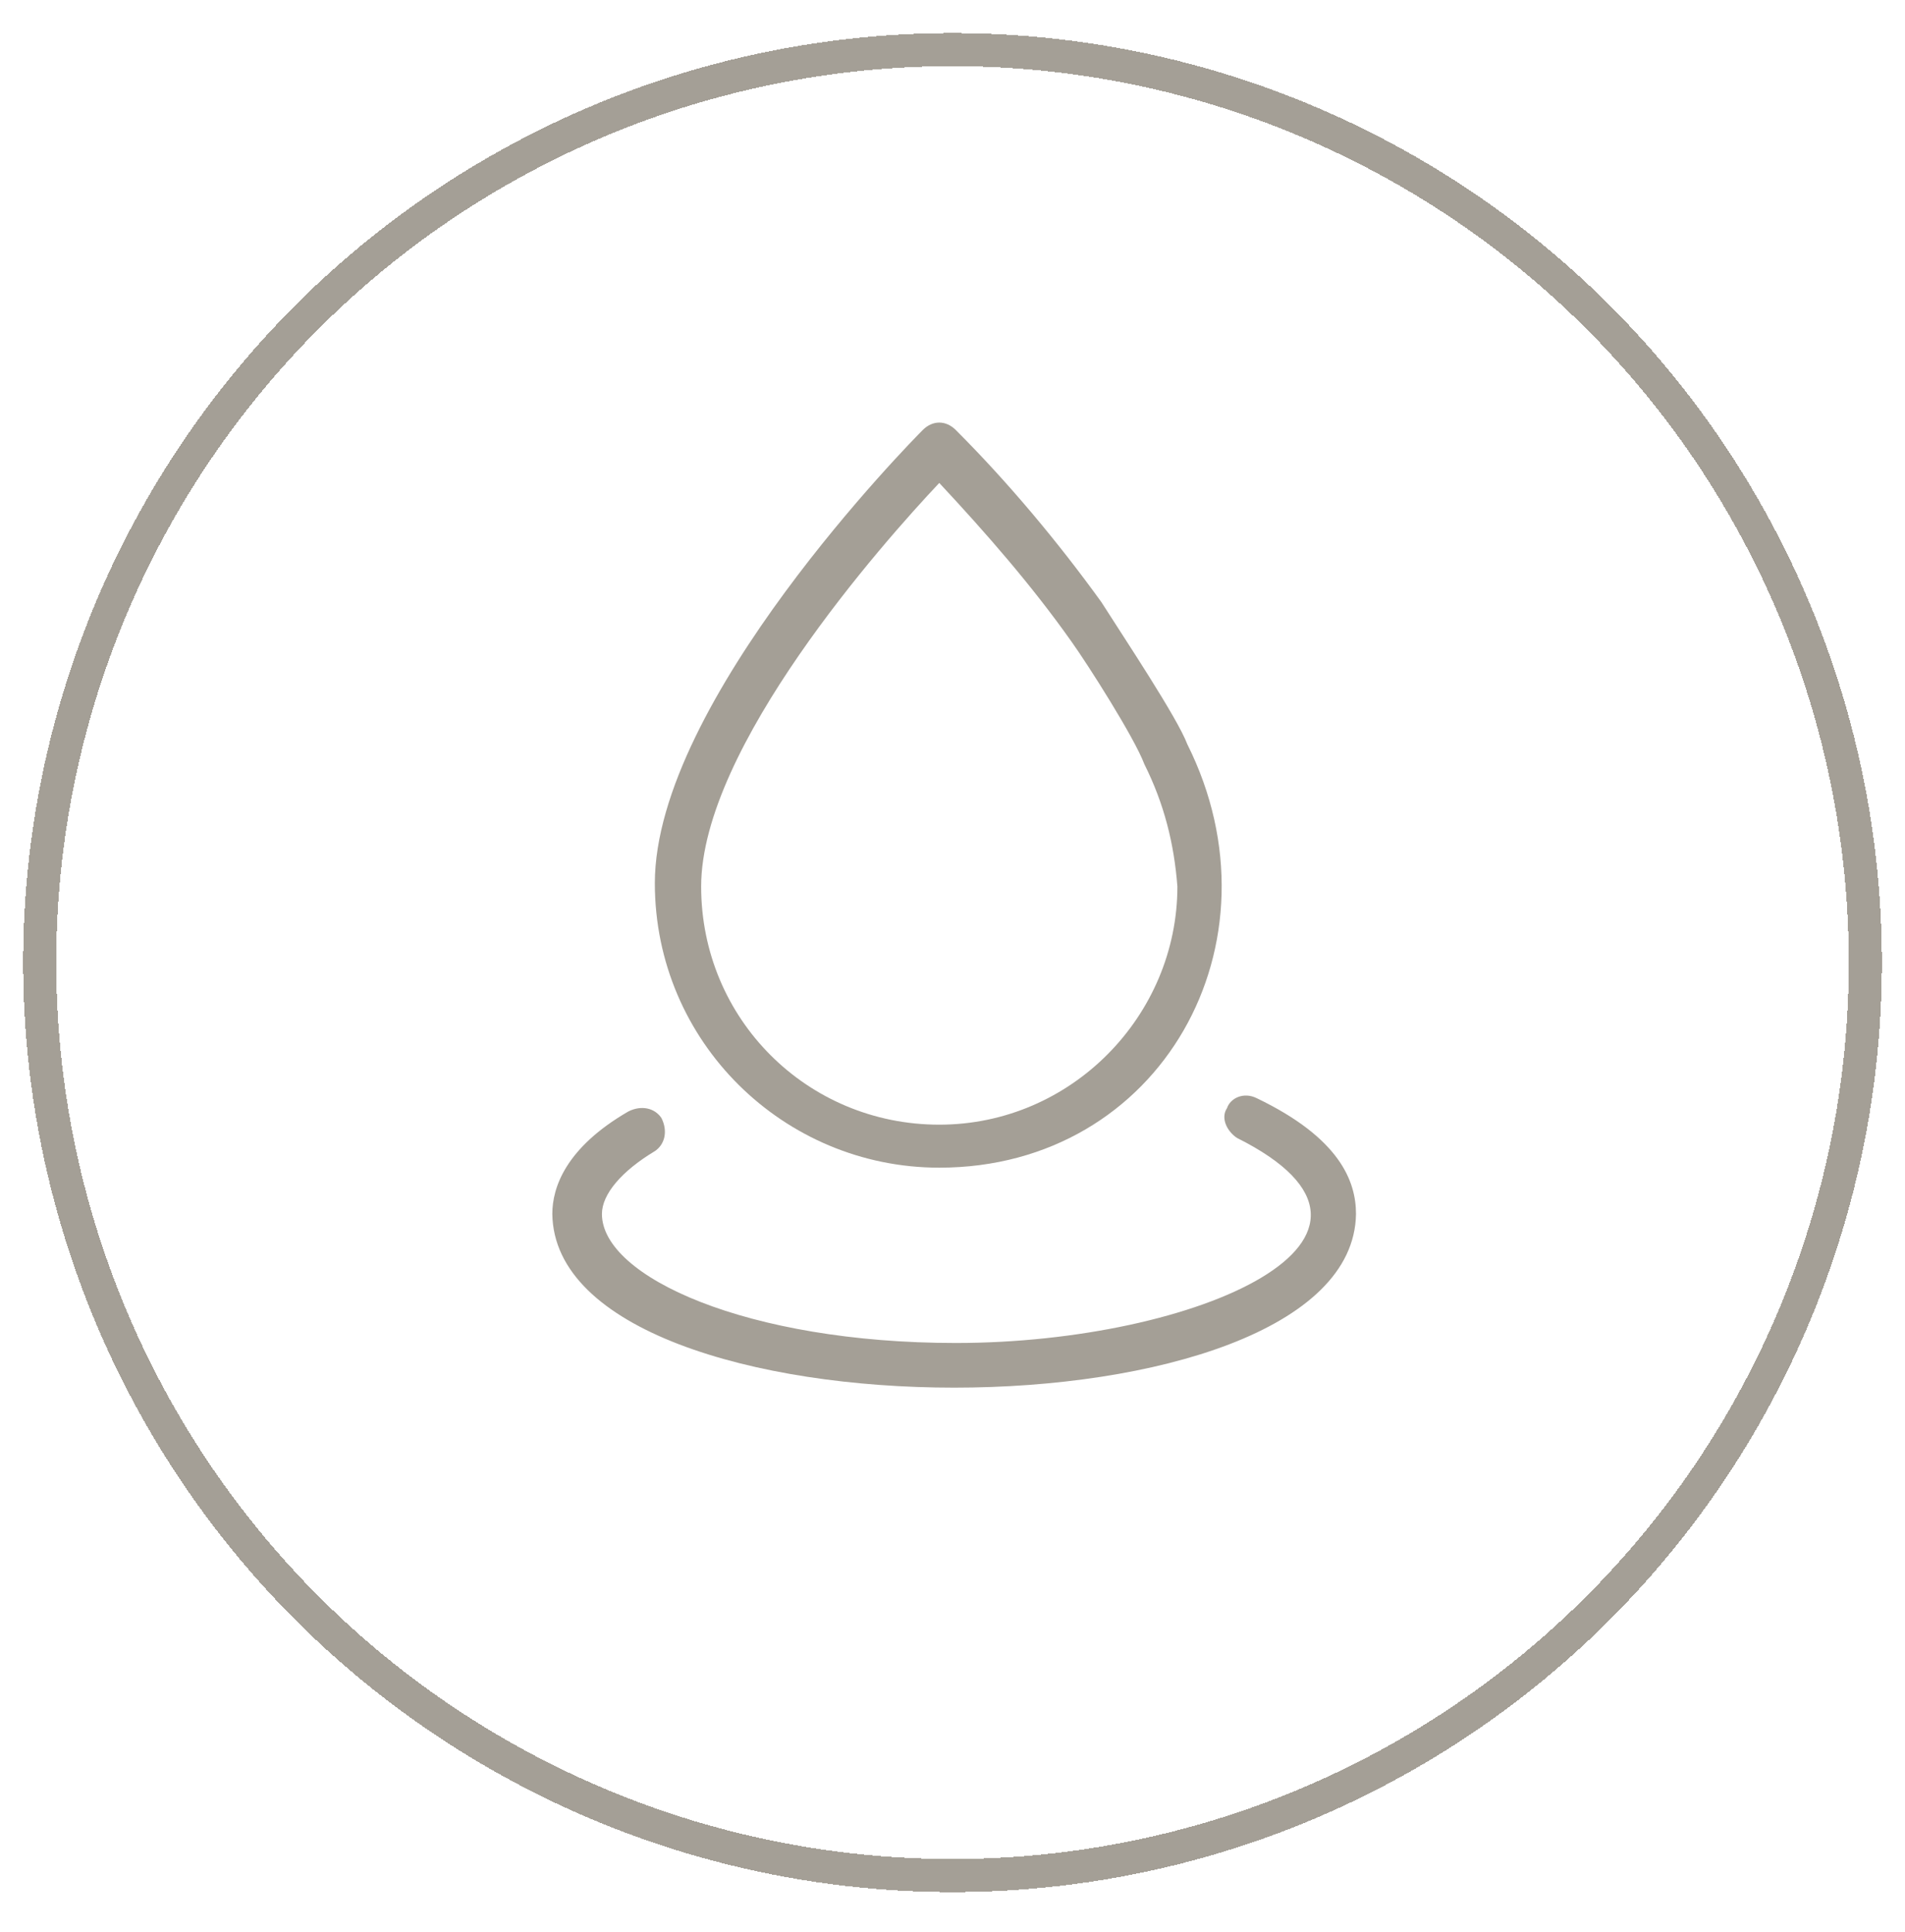
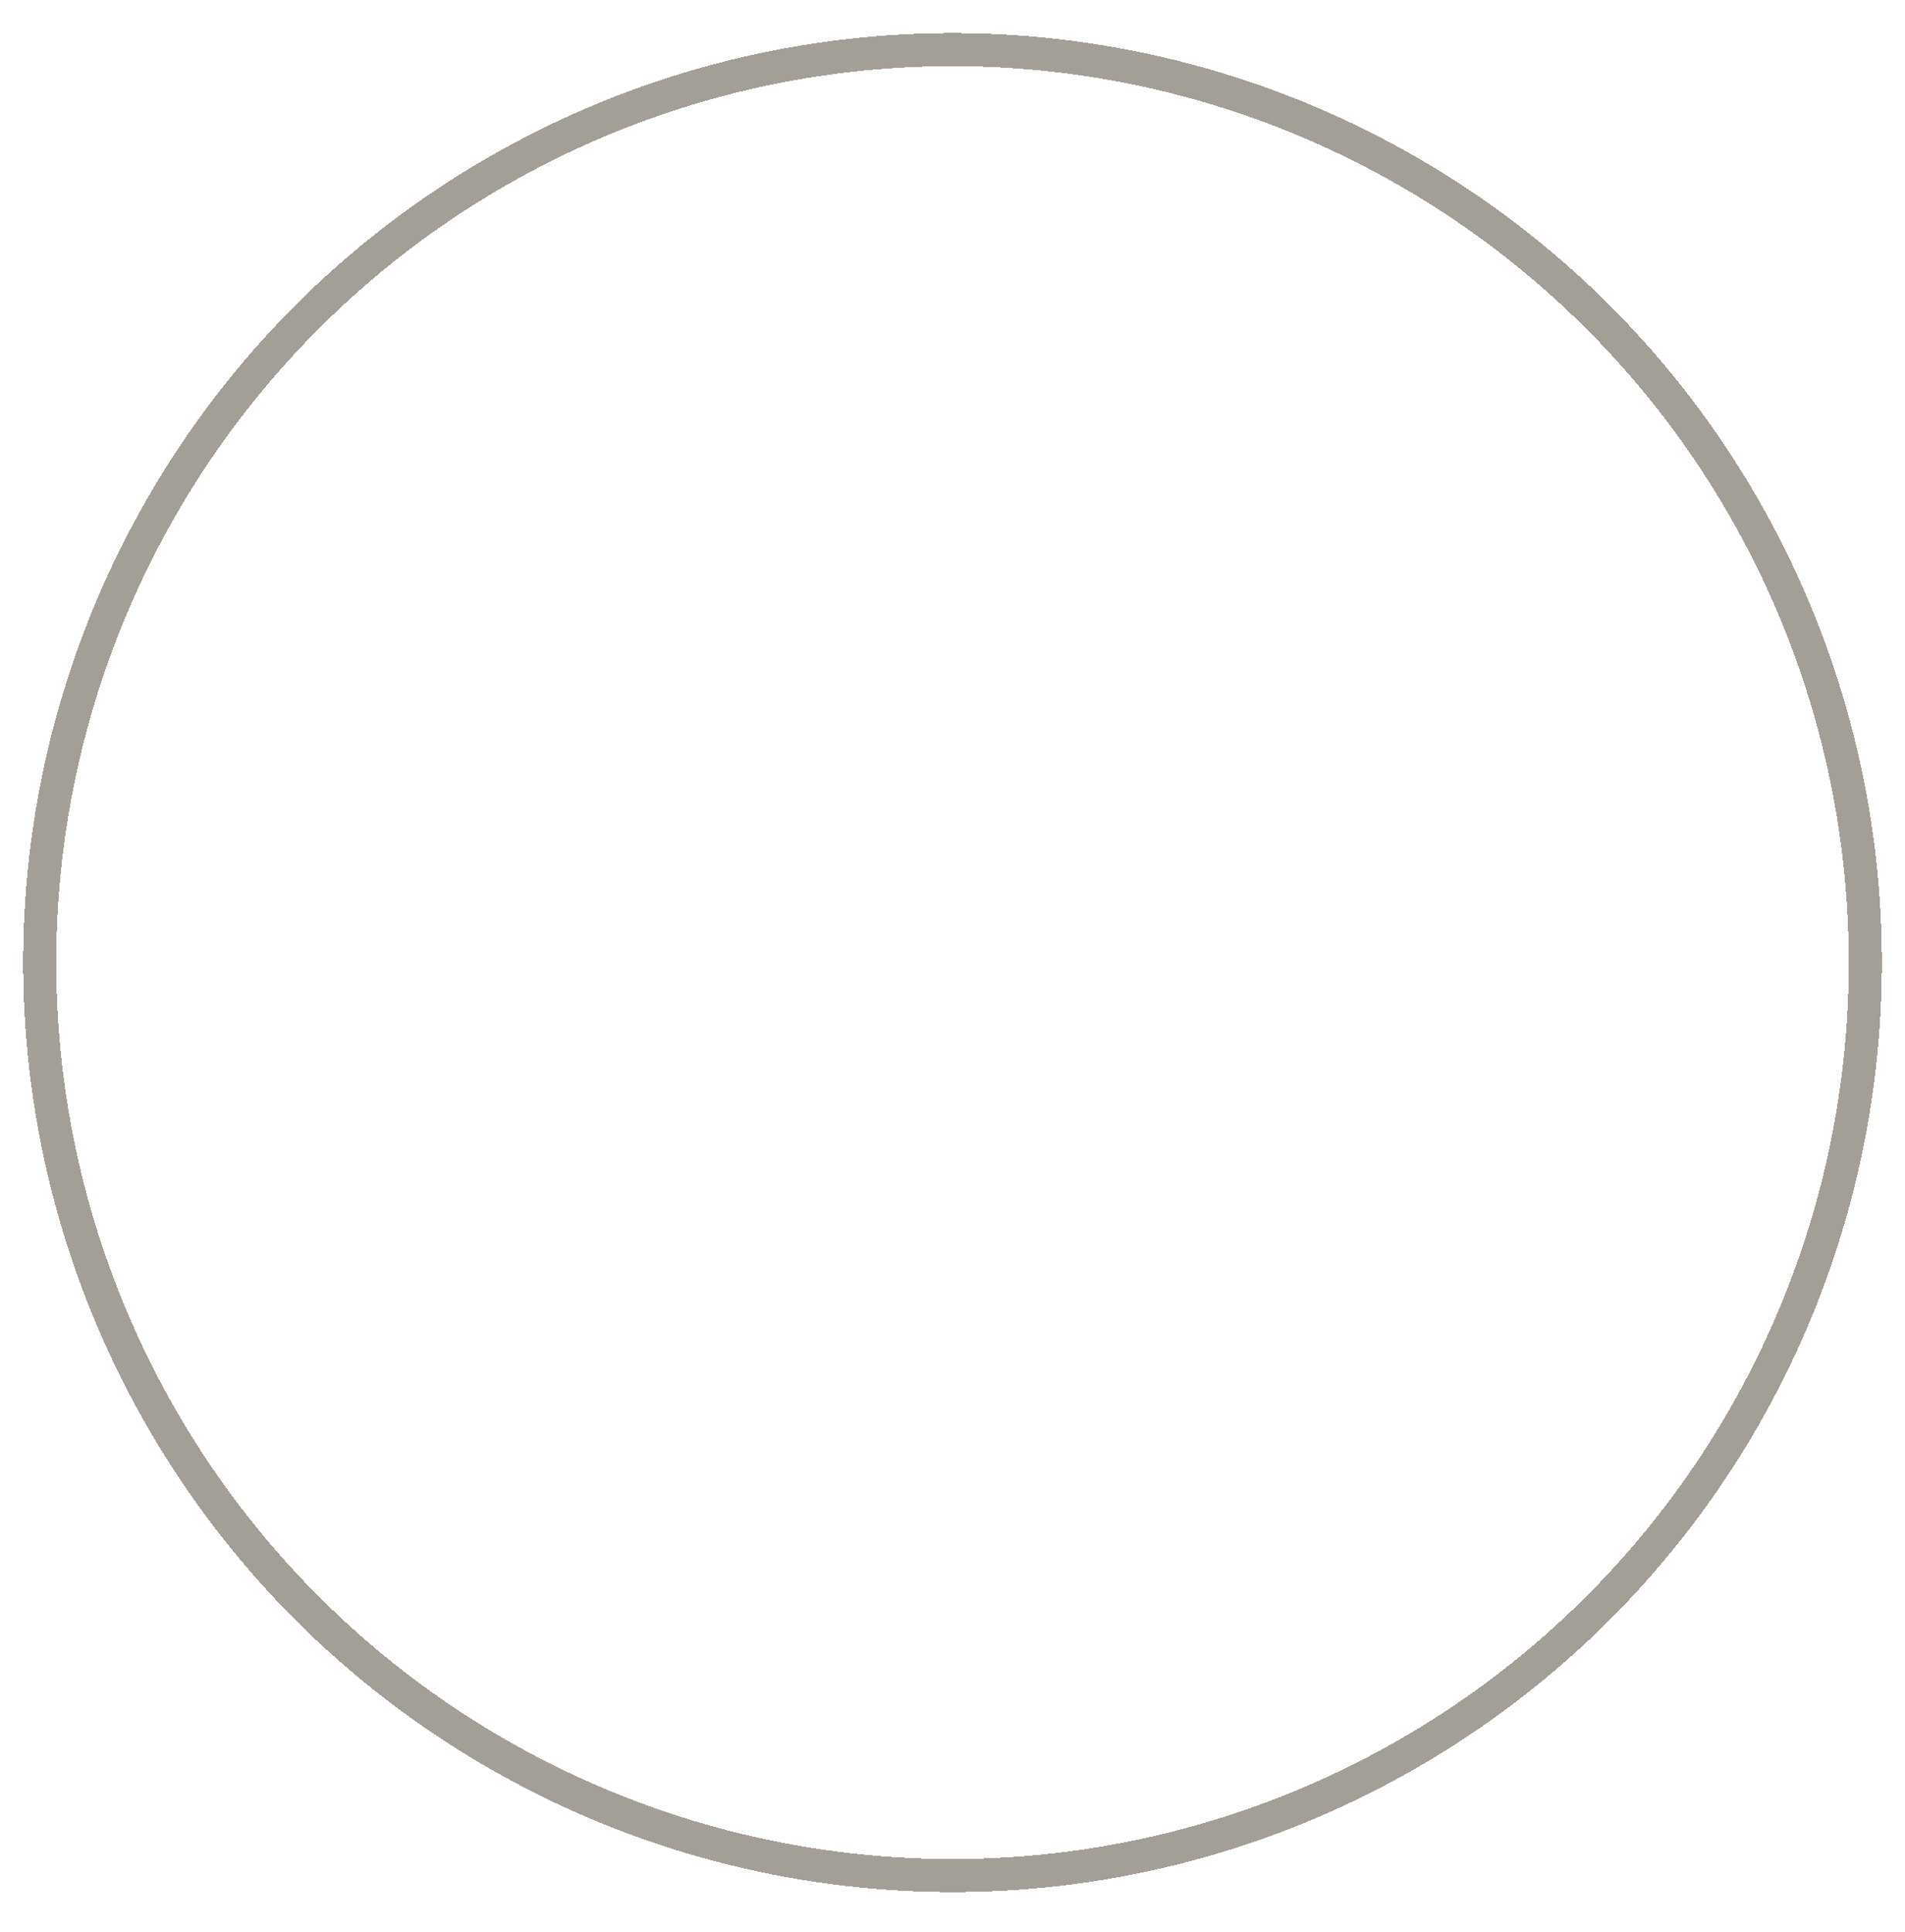
<svg xmlns="http://www.w3.org/2000/svg" enable-background="new 0 0 57.6 58.4" viewBox="0 0 57.6 58.4">
  <circle cx="28.8" cy="29.1" fill="none" r="27.6" shape-rendering="crispEdges" stroke="#a49f96" />
  <g fill="#a49f96">
-     <path d="m16.7 36.7c.1 7 24.2 7 24.3 0 0-1-.5-2.3-3-3.5-.4-.2-.8 0-.9.3-.2.3 0 .7.3.9 6 3-1.2 6.2-8.5 6.2-6.3 0-10.7-2-10.7-3.9 0-.6.6-1.3 1.6-1.9.3-.2.4-.6.2-1-.2-.3-.6-.4-1-.2-1.9 1.1-2.3 2.3-2.3 3.1z" />
-     <path d="m35.9 22.5c-.3-.8-1.9-3.2-2.6-4.3-1.3-1.8-2.8-3.6-4.4-5.2-.3-.3-.7-.3-1 0s-8.1 8.2-8.1 13.7c0 4.8 3.9 8.6 8.6 8.6 6.7 0 10.5-6.8 7.5-12.8zm-7.5 11.5c-4 0-7.2-3.2-7.2-7.2 0-4.2 5.5-10.4 7.2-12.2 1.4 1.5 2.8 3.1 4 4.8.5.7 1.9 2.9 2.2 3.7.6 1.2.9 2.4 1 3.7 0 3.9-3.2 7.2-7.2 7.2z" />
-   </g>
+     </g>
</svg>